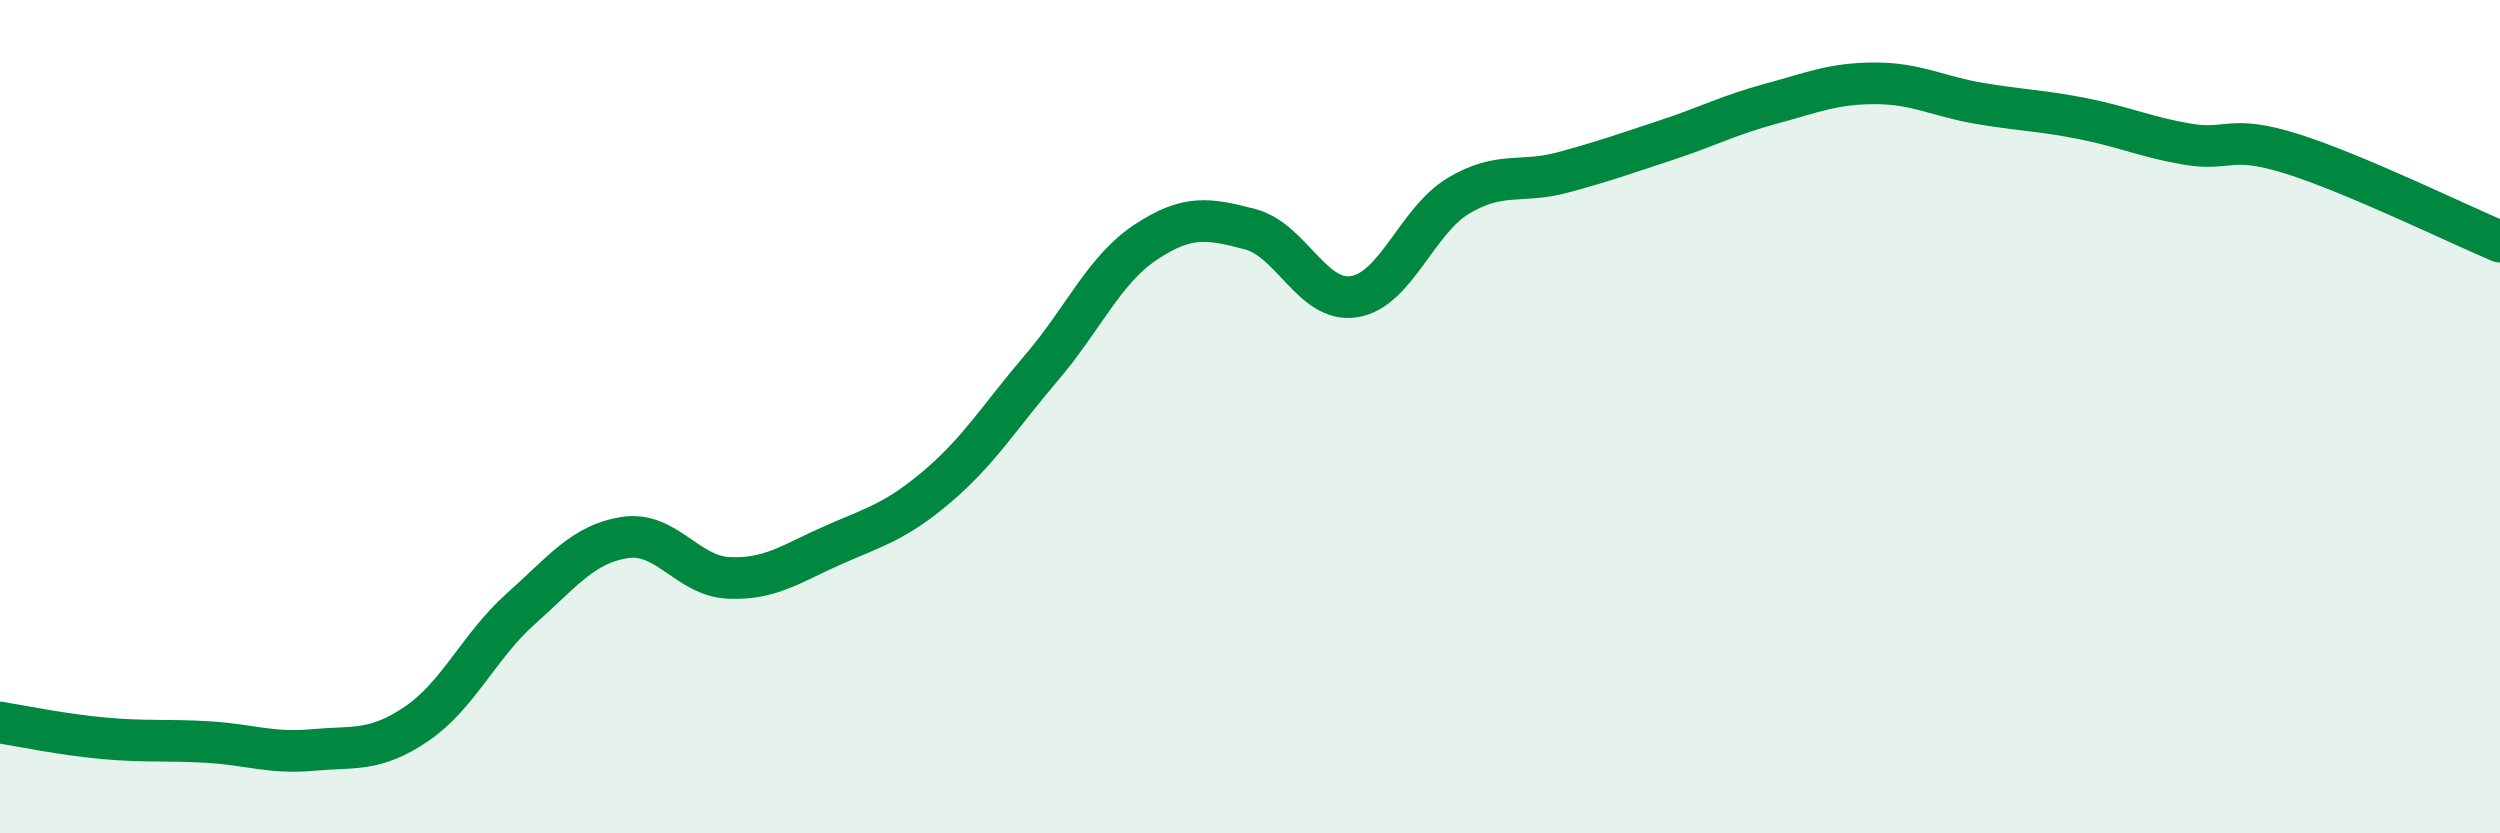
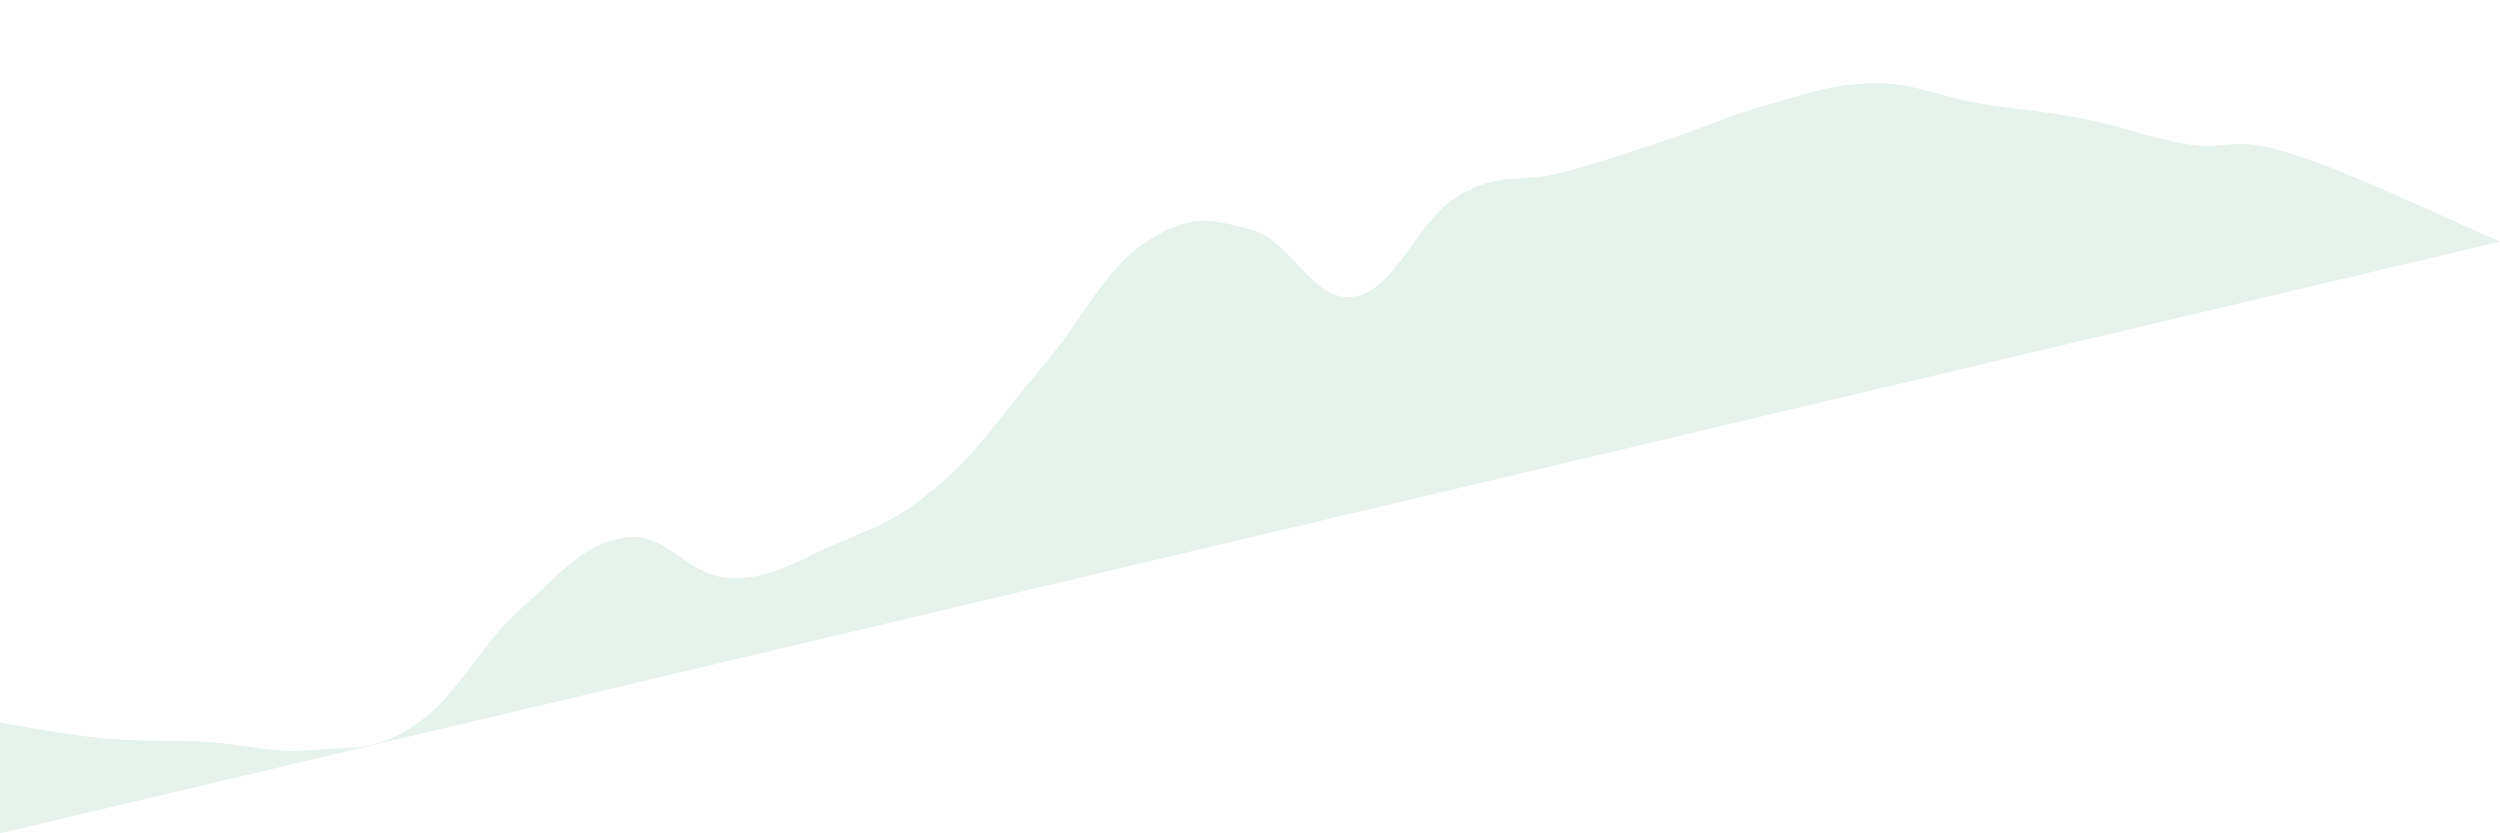
<svg xmlns="http://www.w3.org/2000/svg" width="60" height="20" viewBox="0 0 60 20">
-   <path d="M 0,17.34 C 0.5,17.42 1.5,17.63 2.5,17.72 C 3.5,17.81 4,17.75 5,17.81 C 6,17.87 6.5,18.09 7.5,18 C 8.5,17.91 9,18.05 10,17.37 C 11,16.69 11.5,15.5 12.5,14.61 C 13.5,13.72 14,13.05 15,12.9 C 16,12.75 16.5,13.83 17.5,13.87 C 18.5,13.91 19,13.52 20,13.08 C 21,12.64 21.5,12.52 22.5,11.67 C 23.5,10.82 24,9.99 25,8.82 C 26,7.65 26.5,6.47 27.5,5.81 C 28.5,5.15 29,5.24 30,5.5 C 31,5.76 31.5,7.28 32.5,7.12 C 33.5,6.96 34,5.3 35,4.7 C 36,4.1 36.5,4.41 37.5,4.14 C 38.5,3.87 39,3.69 40,3.36 C 41,3.03 41.5,2.76 42.5,2.49 C 43.5,2.22 44,2 45,2 C 46,2 46.5,2.31 47.5,2.48 C 48.5,2.65 49,2.65 50,2.85 C 51,3.05 51.5,3.29 52.5,3.46 C 53.5,3.63 53.5,3.22 55,3.69 C 56.5,4.16 59,5.38 60,5.8L60 20L0 20Z" fill="#008740" opacity="0.1" stroke-linecap="round" stroke-linejoin="round" />
-   <path d="M 0,17.34 C 0.5,17.42 1.5,17.63 2.5,17.72 C 3.5,17.81 4,17.75 5,17.81 C 6,17.87 6.5,18.09 7.5,18 C 8.5,17.91 9,18.05 10,17.37 C 11,16.69 11.5,15.5 12.5,14.61 C 13.5,13.72 14,13.05 15,12.9 C 16,12.75 16.5,13.83 17.5,13.87 C 18.5,13.91 19,13.52 20,13.08 C 21,12.64 21.5,12.52 22.5,11.67 C 23.5,10.82 24,9.99 25,8.82 C 26,7.65 26.5,6.47 27.5,5.81 C 28.5,5.15 29,5.24 30,5.5 C 31,5.76 31.5,7.28 32.5,7.12 C 33.5,6.96 34,5.3 35,4.7 C 36,4.1 36.5,4.41 37.5,4.14 C 38.5,3.87 39,3.69 40,3.36 C 41,3.03 41.5,2.76 42.5,2.49 C 43.5,2.22 44,2 45,2 C 46,2 46.5,2.31 47.5,2.48 C 48.5,2.65 49,2.65 50,2.85 C 51,3.05 51.5,3.29 52.5,3.46 C 53.5,3.63 53.5,3.22 55,3.69 C 56.5,4.16 59,5.38 60,5.8" stroke="#008740" stroke-width="1" fill="none" stroke-linecap="round" stroke-linejoin="round" />
+   <path d="M 0,17.34 C 0.5,17.42 1.5,17.63 2.5,17.72 C 3.5,17.81 4,17.75 5,17.81 C 6,17.87 6.5,18.09 7.5,18 C 8.5,17.91 9,18.05 10,17.37 C 11,16.69 11.5,15.5 12.5,14.61 C 13.5,13.72 14,13.05 15,12.9 C 16,12.75 16.5,13.83 17.5,13.87 C 18.5,13.91 19,13.52 20,13.08 C 21,12.64 21.5,12.52 22.5,11.67 C 23.5,10.82 24,9.99 25,8.82 C 26,7.65 26.5,6.47 27.5,5.81 C 28.5,5.15 29,5.24 30,5.5 C 31,5.76 31.5,7.28 32.5,7.12 C 33.5,6.96 34,5.3 35,4.7 C 36,4.1 36.5,4.41 37.5,4.14 C 38.5,3.87 39,3.69 40,3.36 C 41,3.03 41.5,2.76 42.5,2.49 C 43.5,2.22 44,2 45,2 C 46,2 46.5,2.31 47.5,2.48 C 48.5,2.65 49,2.65 50,2.85 C 51,3.05 51.5,3.29 52.5,3.46 C 53.5,3.63 53.5,3.22 55,3.69 C 56.5,4.16 59,5.38 60,5.8L0 20Z" fill="#008740" opacity="0.1" stroke-linecap="round" stroke-linejoin="round" />
</svg>